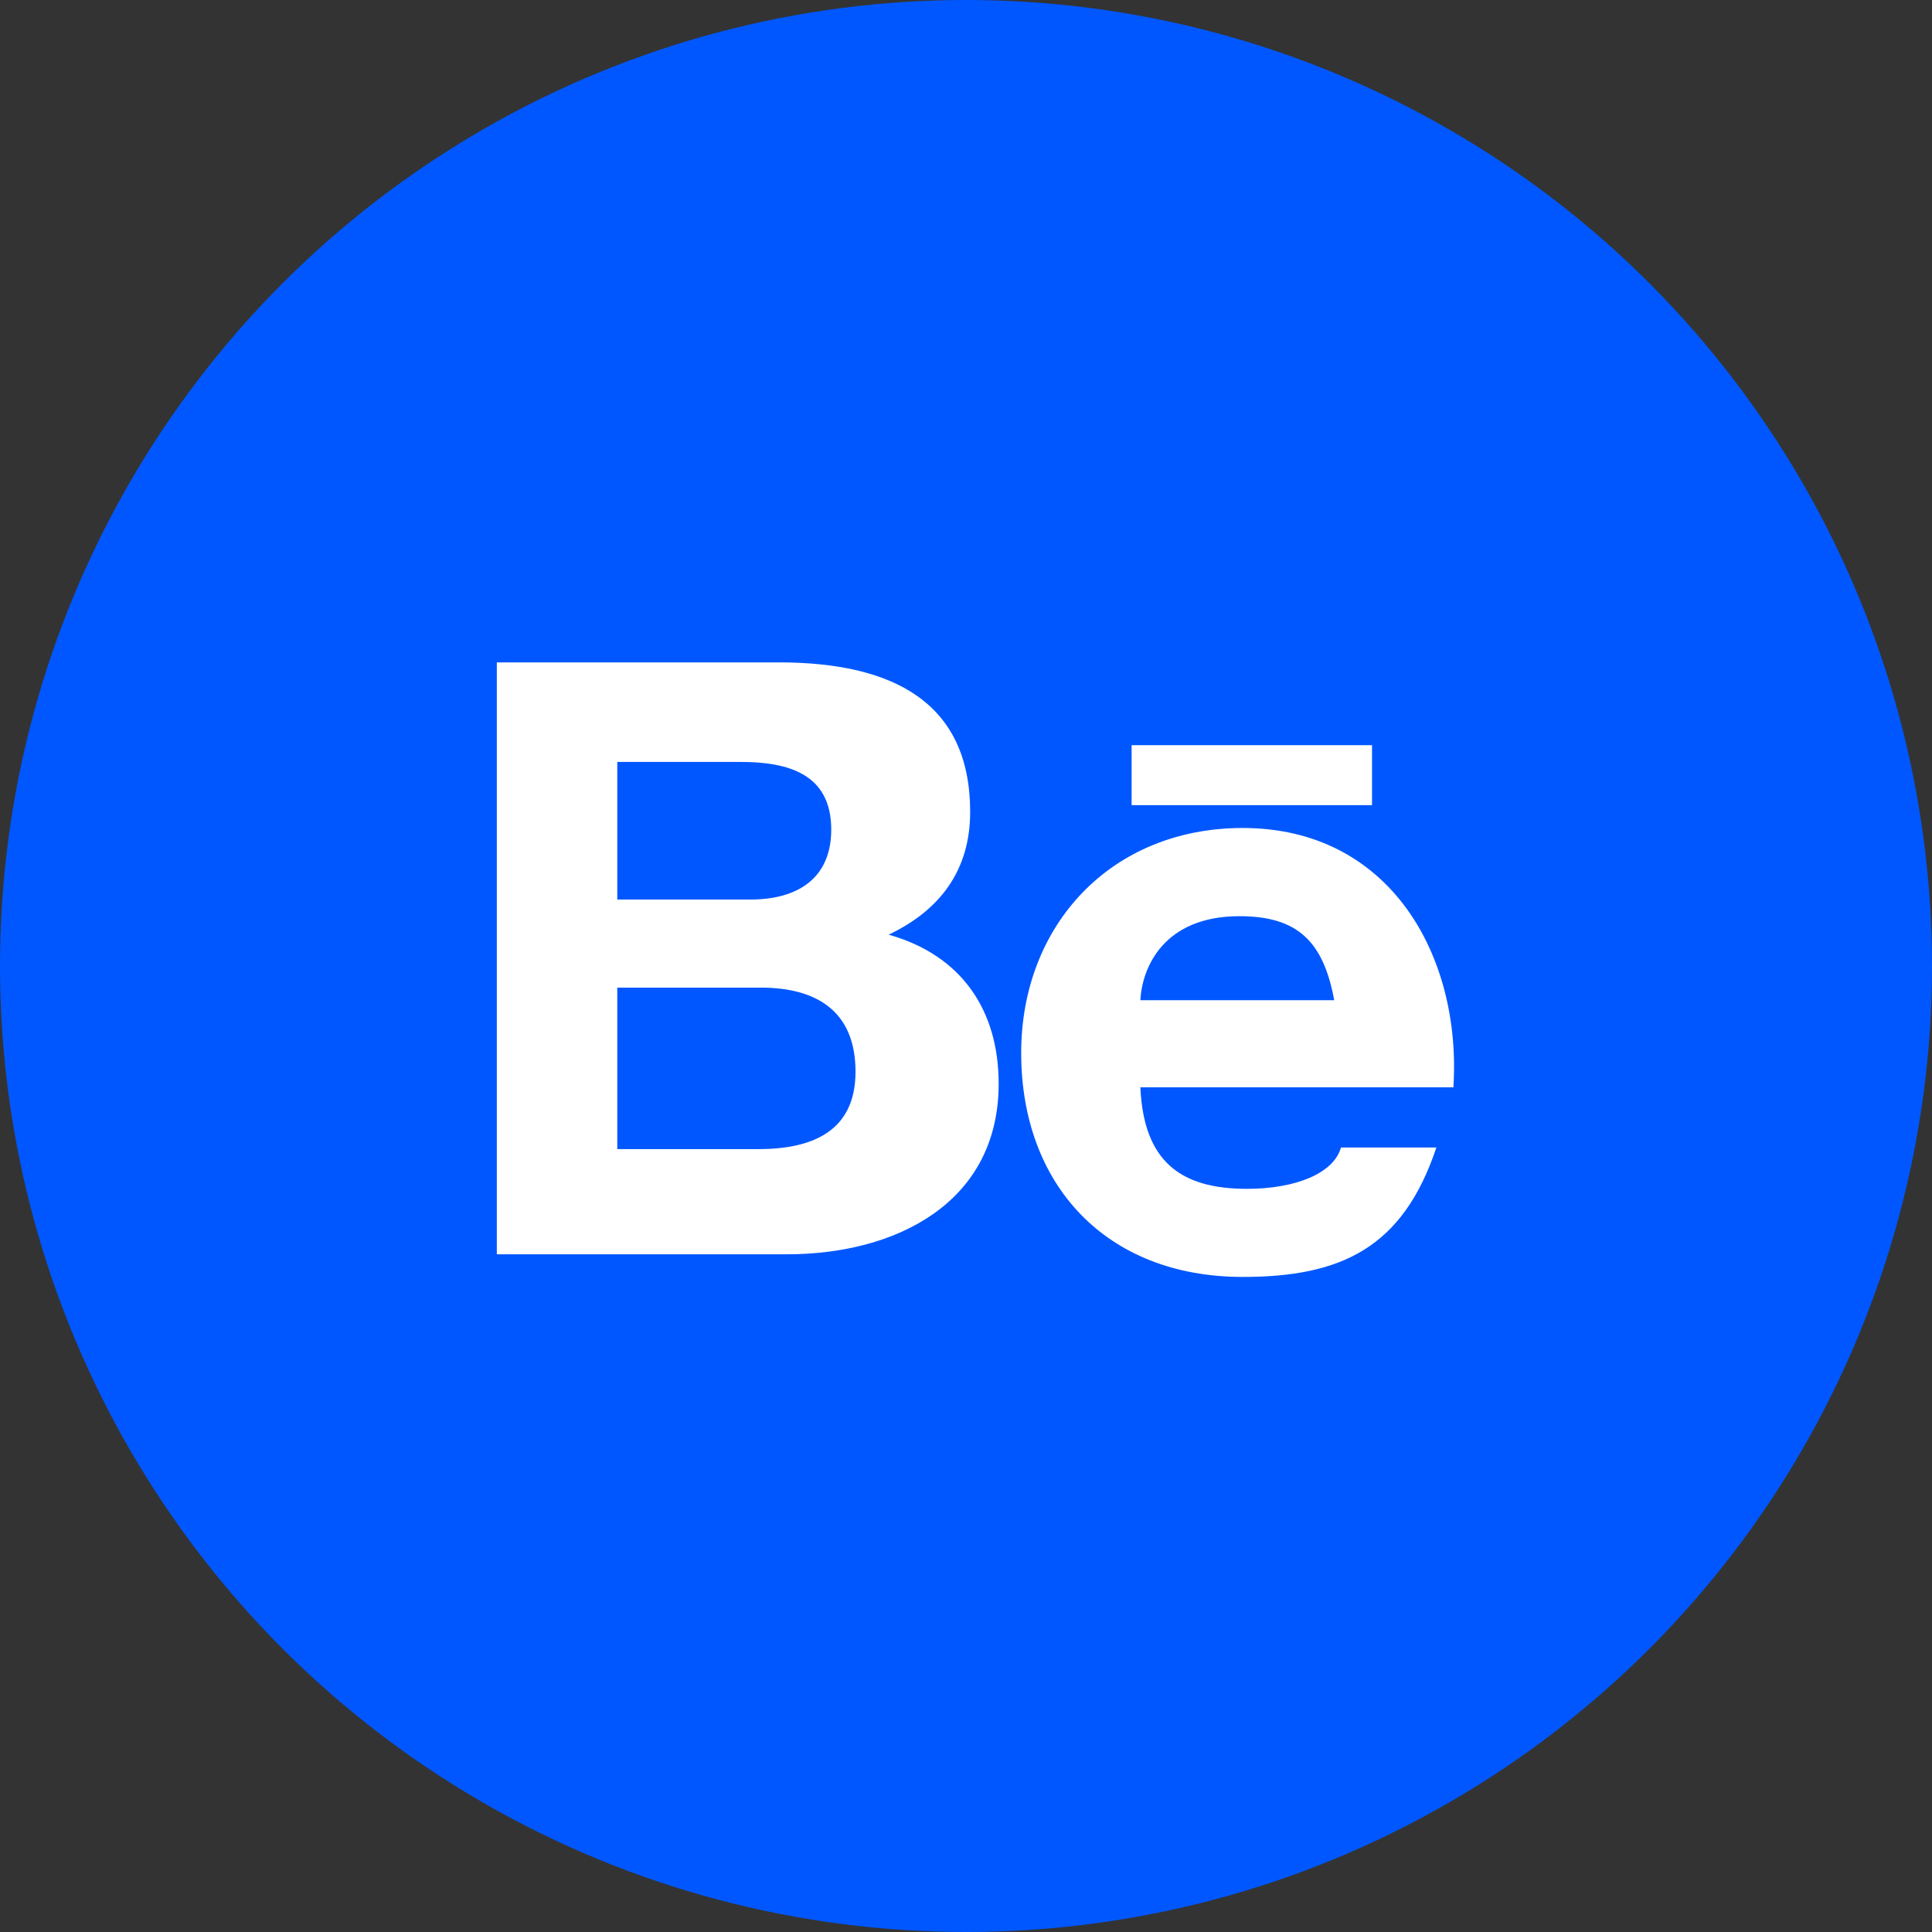
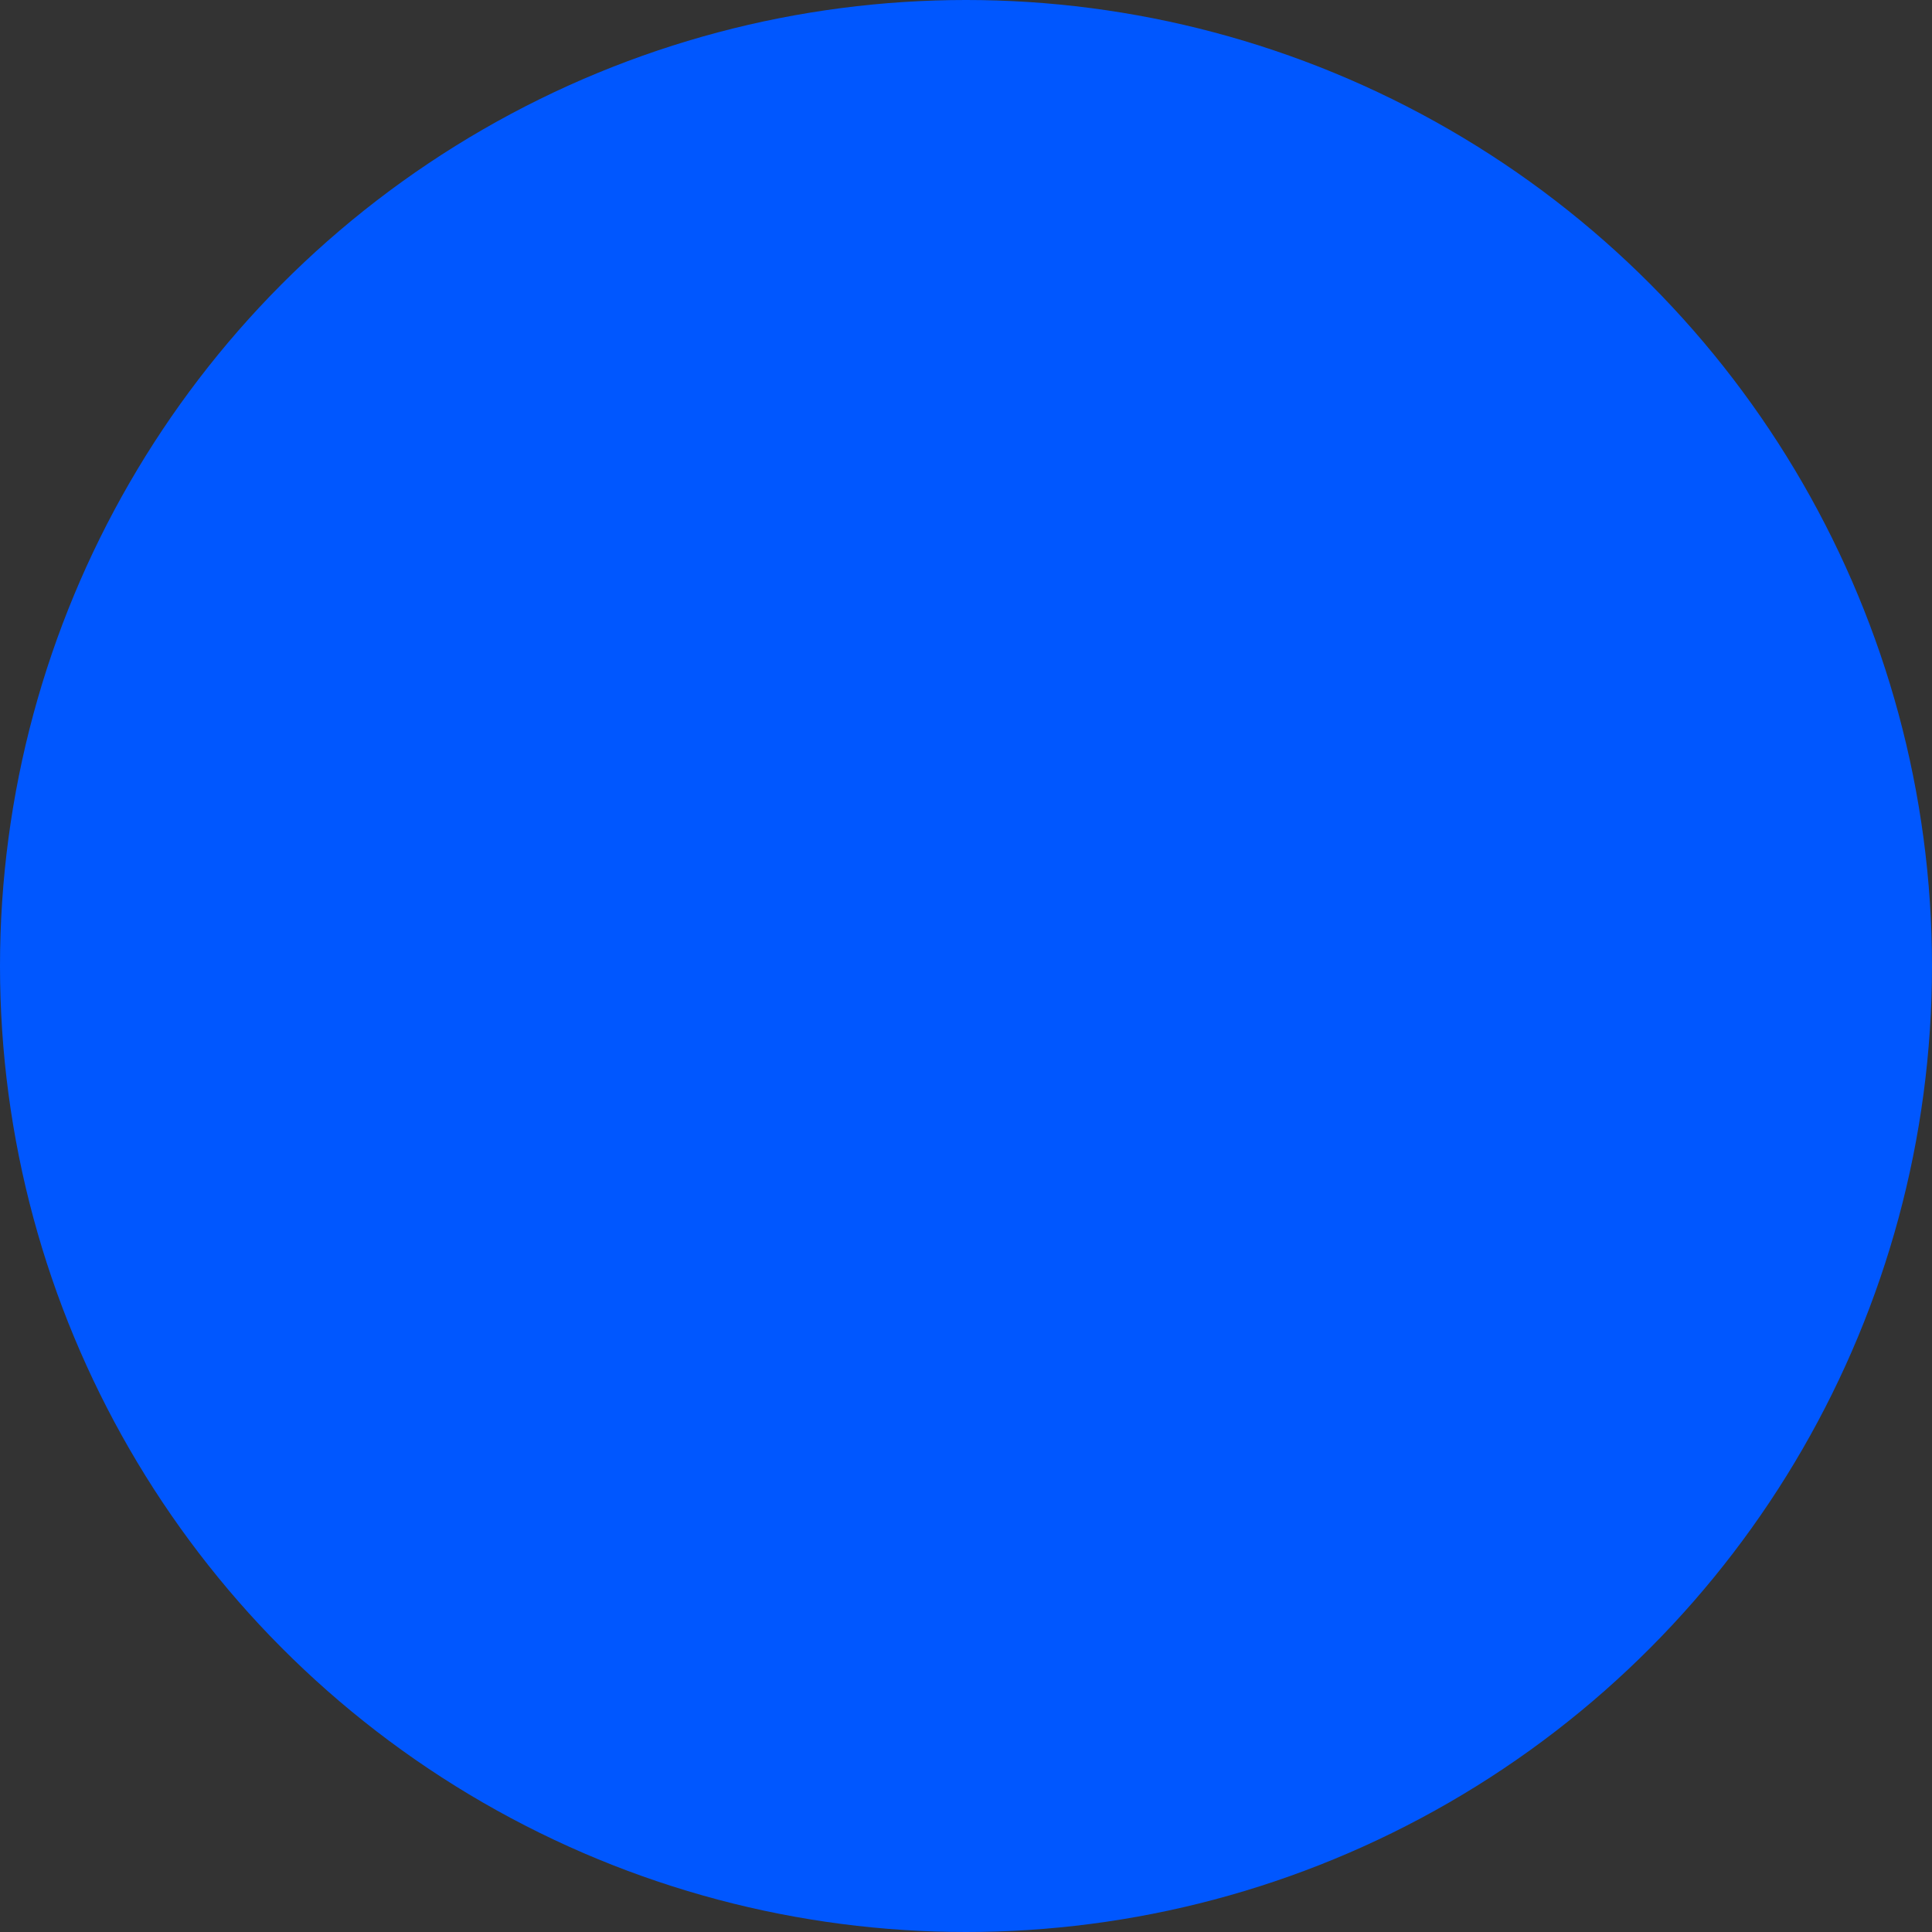
<svg xmlns="http://www.w3.org/2000/svg" width="32" height="32" viewBox="0 0 32 32" fill="none">
  <rect x="0" y="0" width="32" height="32" fill="#333333" stroke="none" />
  <circle cx="16" cy="16" r="16" fill="#0057FF" />
-   <path fill-rule="evenodd" clip-rule="evenodd" d="M10.224 16.358V19.033H12.559C13.421 19.033 14.17 18.761 14.17 17.75C14.17 16.755 13.532 16.358 12.6 16.358H10.224ZM12.267 12.62H10.224V14.899H12.434C13.198 14.899 13.768 14.558 13.768 13.74C13.768 12.812 13.045 12.62 12.267 12.62ZM14.719 15.481C15.93 15.822 16.541 16.736 16.541 17.95C16.541 19.928 14.831 20.775 13.038 20.775H8.229V10.971H12.9C14.79 10.971 16.069 11.633 16.069 13.447C16.069 14.403 15.582 15.071 14.719 15.481ZM18.743 13.336H22.725V12.343H18.743V13.336ZM20.528 15.175C21.487 15.175 21.918 15.586 22.099 16.567H18.888C18.916 16.022 19.277 15.175 20.528 15.175ZM16.914 17.44C16.914 19.622 18.318 21.15 20.584 21.15C22.211 21.15 23.236 20.671 23.791 19.006H22.211C22.086 19.443 21.445 19.691 20.653 19.691C19.555 19.691 18.943 19.238 18.888 18.01H24.073C24.211 15.841 23.029 13.714 20.584 13.714C18.402 13.714 16.914 15.324 16.914 17.44Z" fill="white" />
</svg>